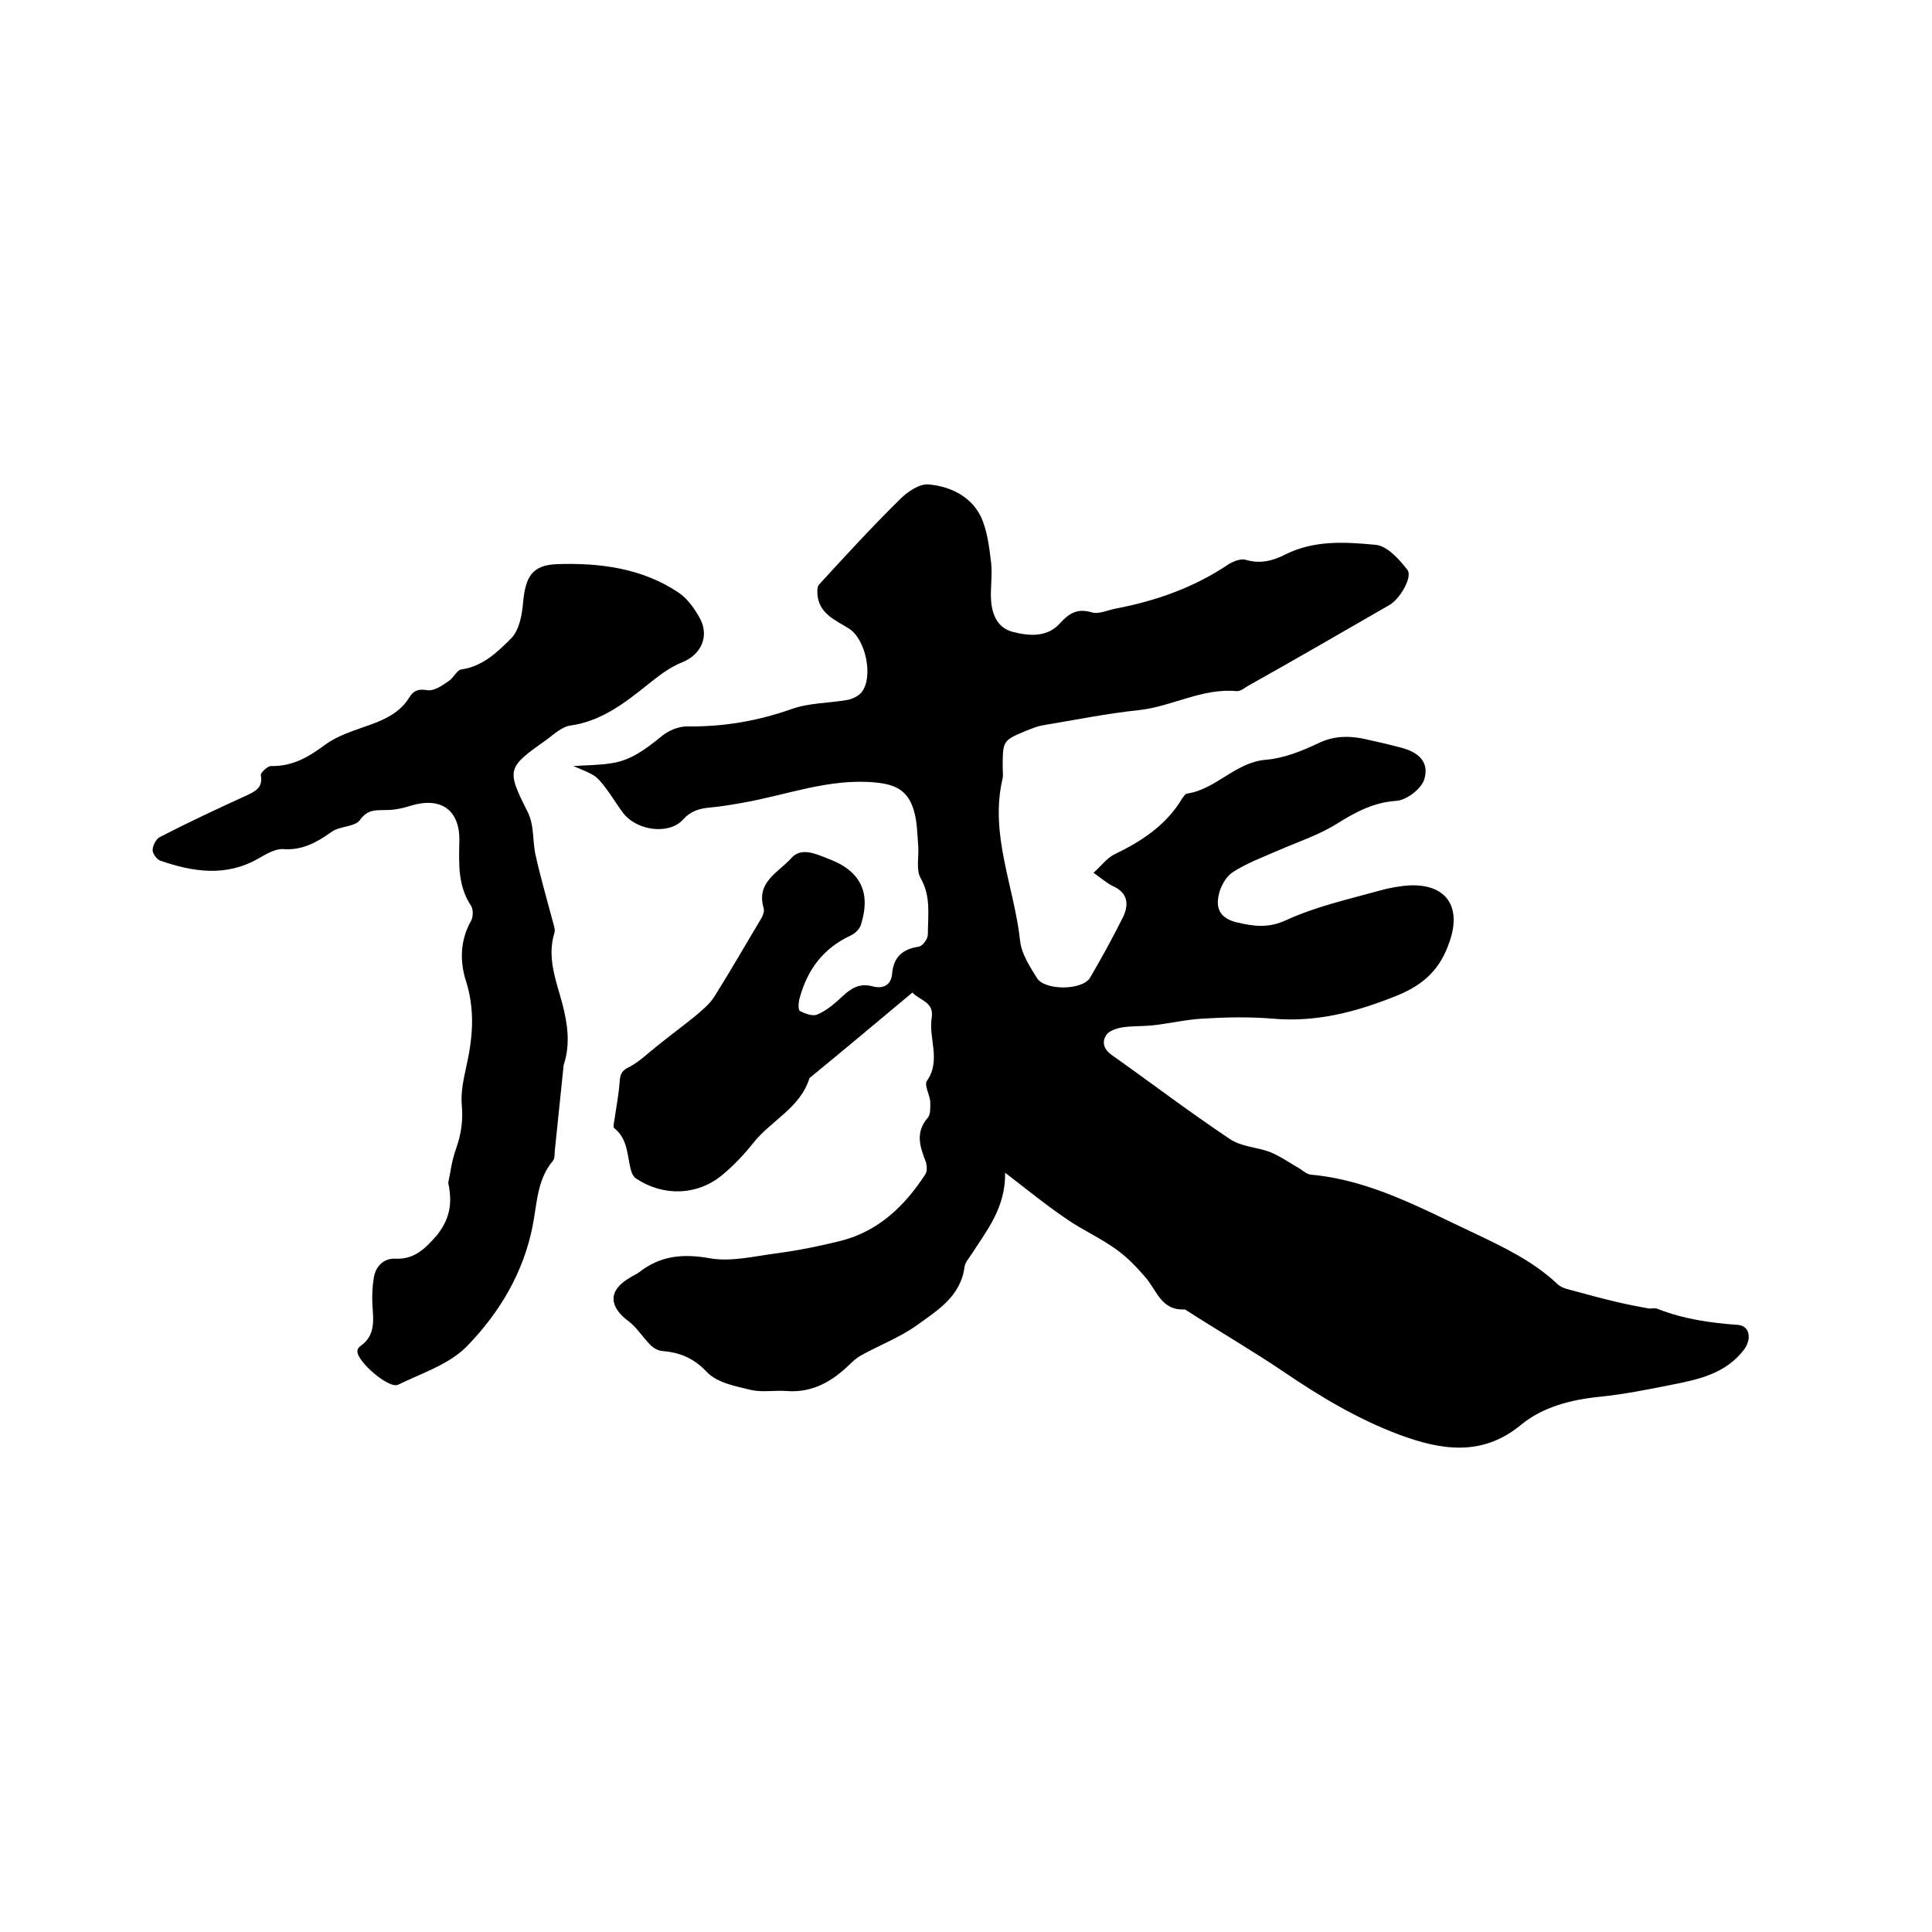
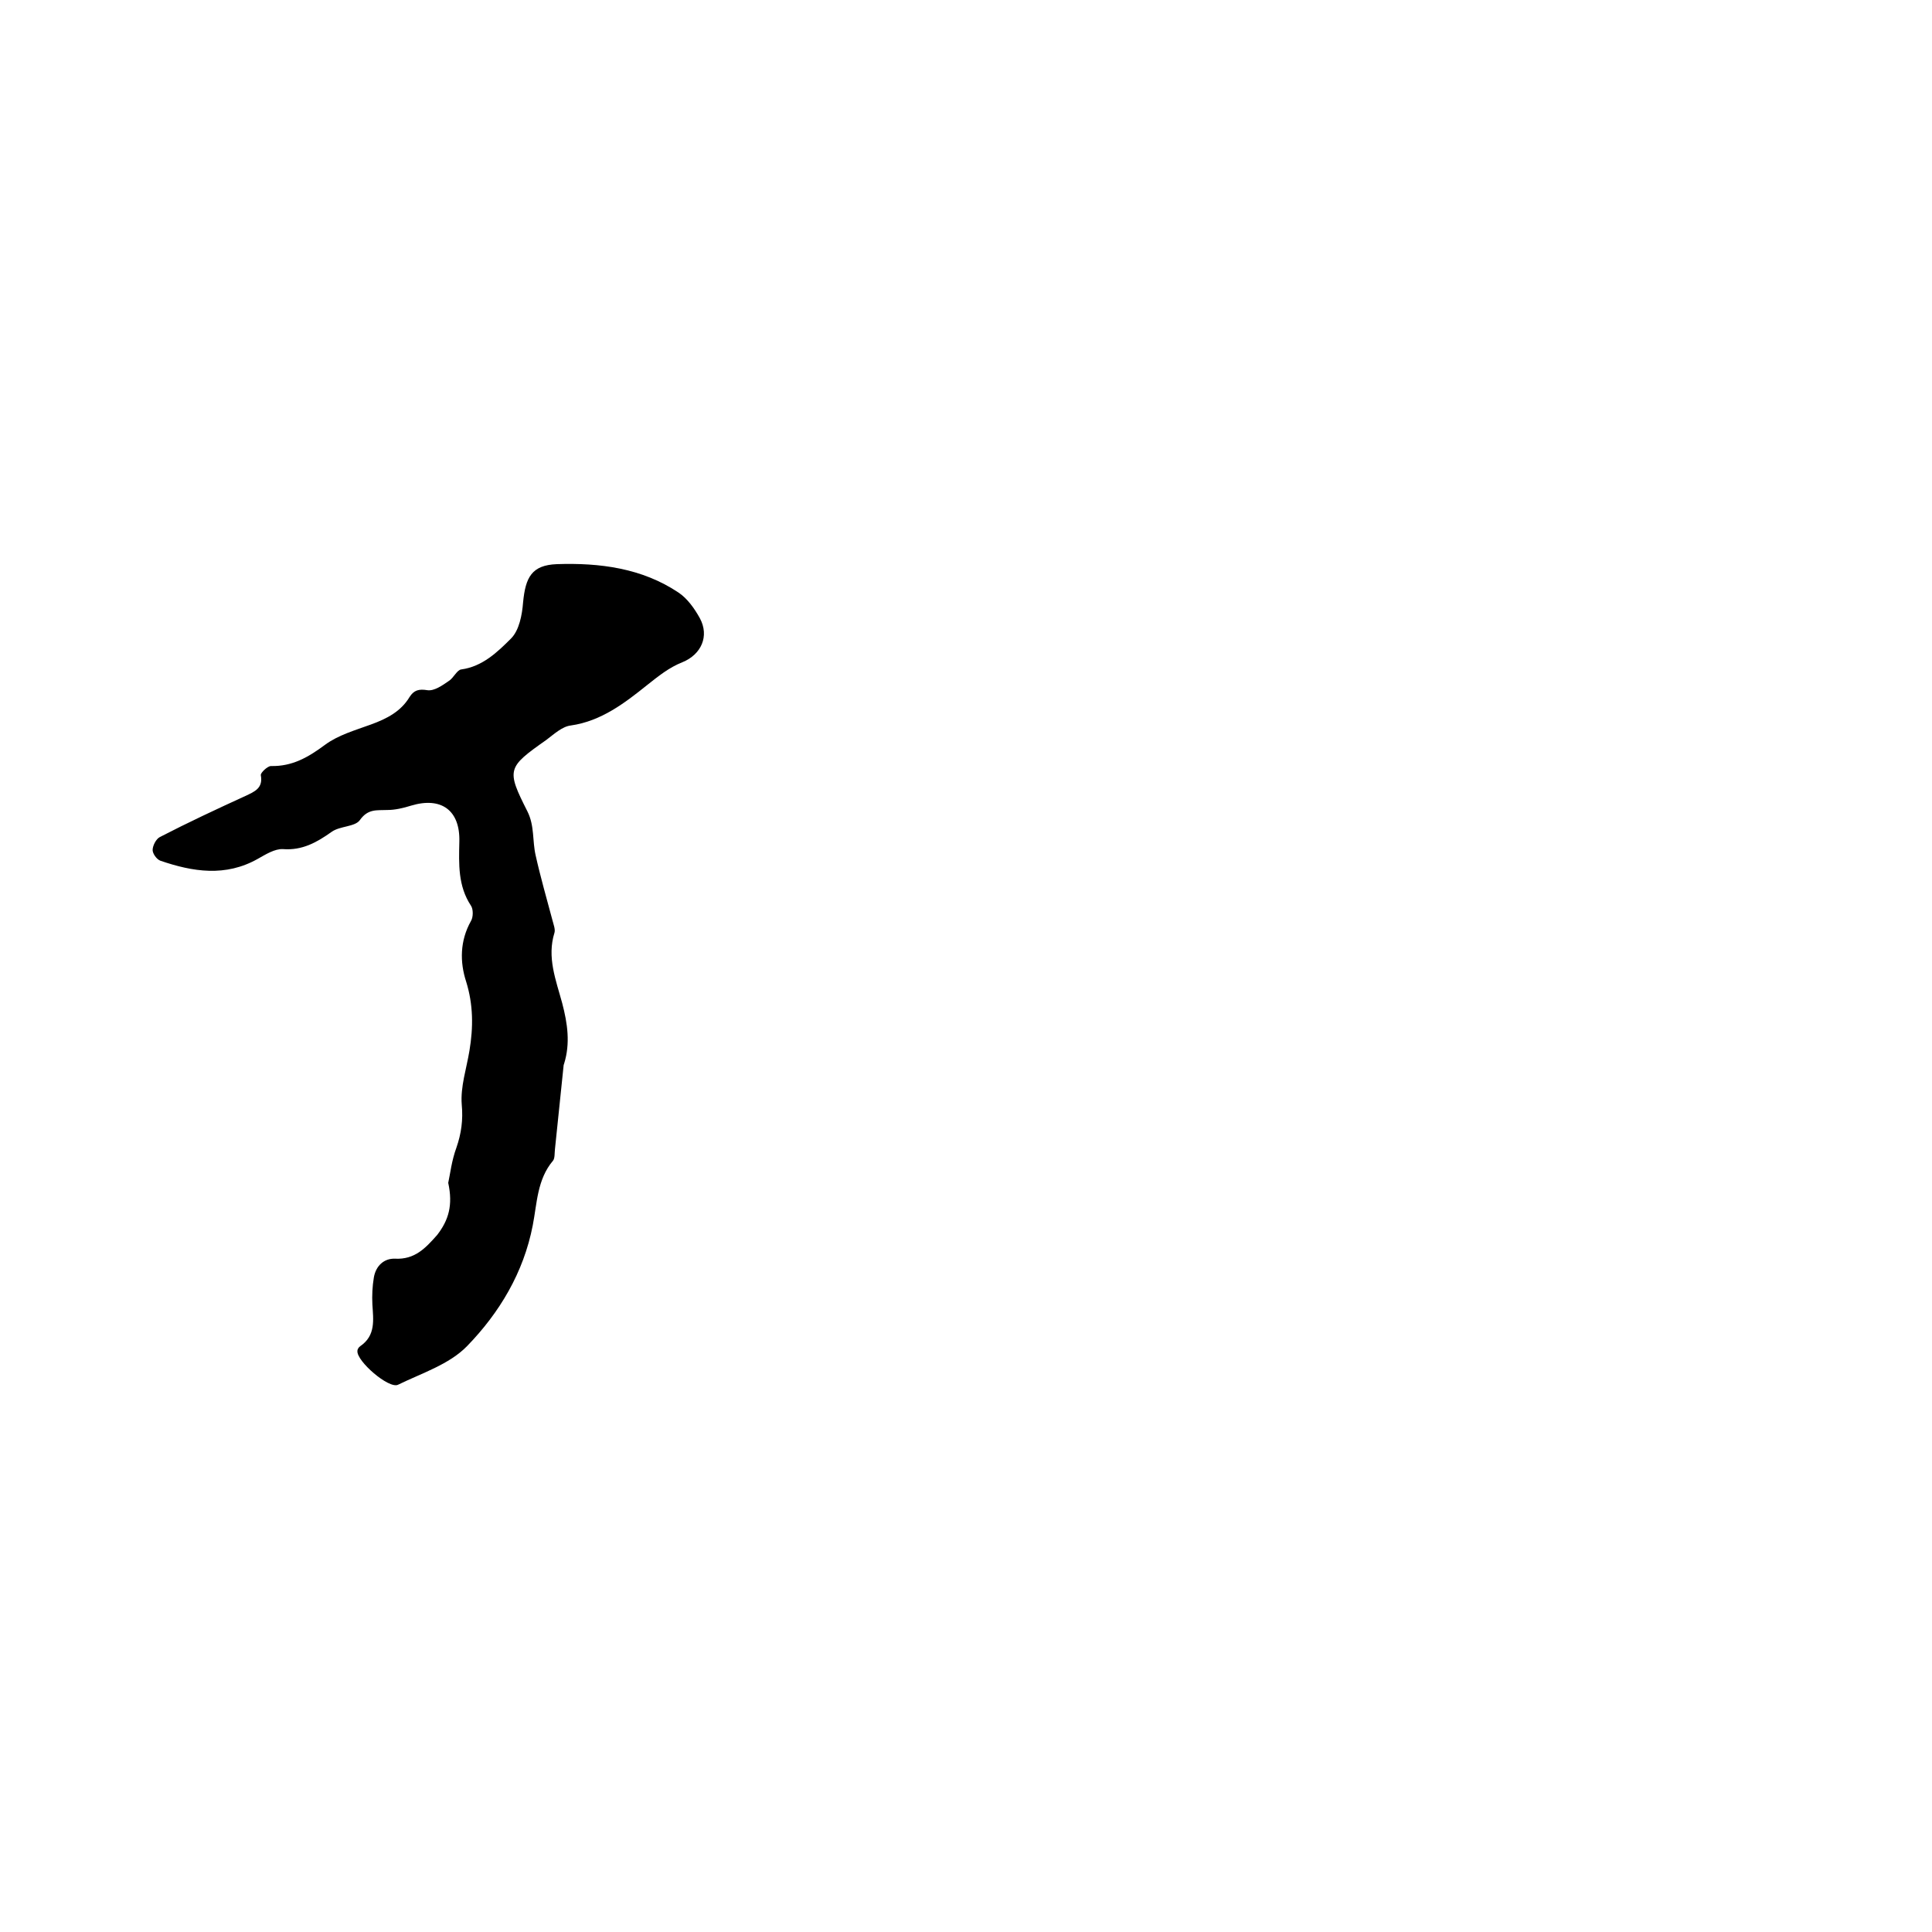
<svg xmlns="http://www.w3.org/2000/svg" enable-background="new 0 0 400 400" viewBox="0 0 400 400">
-   <path d="m208.1 242.8c.1 7.2-3.7 11.8-6.9 16.8-.6.9-1.4 1.8-1.5 2.7-.8 6.1-5.6 9-9.9 12.1-3.5 2.5-7.7 4.1-11.5 6.2-.9.5-1.7 1.2-2.4 1.9-3.6 3.5-7.7 5.9-13 5.5-2.4-.2-5 .3-7.3-.2-3.3-.8-7.2-1.5-9.3-3.8-2.8-2.9-5.6-4-9.3-4.3-.8-.1-1.7-.6-2.3-1.2-1.6-1.6-2.8-3.6-4.5-4.9-4.2-3.1-4.3-6.4.1-9 .6-.4 1.3-.7 1.9-1.1 4.4-3.5 9.1-4 14.7-3 4.4.8 9.2-.4 13.8-1 4.5-.6 9-1.5 13.4-2.6 7.8-2 13.2-7.2 17.5-13.8.4-.6.3-1.8.1-2.5-1.2-3.1-2.3-6.1.4-9.2.6-.7.5-2.2.5-3.3-.1-1.5-1.3-3.4-.7-4.3 3-4.3.3-8.8 1-13.1.5-3.3-2.4-3.5-4-5.2-7.2 6-14.2 11.9-21.3 17.7-1.9 6.2-8 8.8-11.7 13.5-1.9 2.4-4 4.6-6.4 6.6-5.2 4.3-12.3 4.4-17.8.7-.5-.3-.8-.9-1-1.5-.9-3.1-.6-6.6-3.5-8.9-.3-.2-.1-1.1 0-1.7.4-2.7.9-5.3 1.1-8 .1-1.6.5-2.3 2-3 2.1-1.1 3.8-2.8 5.7-4.3 2.6-2.1 5.3-4.1 7.9-6.2 1.4-1.2 2.9-2.4 3.9-3.9 3.4-5.4 6.6-11 9.9-16.5.3-.6.6-1.4.4-2-1.6-5.4 3.1-7.4 5.7-10.3 2.1-2.4 5.1-.9 7.7.1 6.7 2.5 8.9 7 6.7 13.8-.3.8-1.2 1.7-2.1 2.1-5.6 2.6-8.9 7-10.5 12.8-.3.9-.4 2.5 0 2.8 1.1.6 2.8 1.2 3.7.7 1.9-.8 3.6-2.3 5.1-3.7 1.8-1.7 3.6-2.8 6.2-2.1 2.2.6 3.9-.2 4.1-2.6.3-3.5 2.2-5.1 5.5-5.6.8-.1 1.9-1.6 1.9-2.5 0-3.9.7-7.9-1.5-11.7-1-1.8-.3-4.5-.5-6.8-.2-2.4-.2-4.9-.9-7.2-1.2-4.1-3.7-5.4-8-5.8-9.5-.9-18.3 2.6-27.4 4.2-2.3.4-4.6.8-6.9 1-2.1.2-3.9.7-5.5 2.5-2.9 3.2-9.6 2.3-12.4-1.4-1-1.3-1.9-2.8-2.9-4.2-.9-1.2-1.7-2.4-2.8-3.3-1.1-.8-2.5-1.3-4.6-2.2 3.3-.2 5.7-.2 8-.6 4-.6 7.1-3 10.2-5.5 1.4-1.2 3.5-2.1 5.3-2.1 7.5.1 14.6-1.1 21.7-3.6 3.6-1.3 7.7-1.2 11.6-1.9 1-.2 2.3-.8 2.9-1.6 2.5-3.2.8-11.1-2.7-13.2-2.7-1.7-5.8-2.9-6.4-6.5-.1-.8-.2-2.1.3-2.6 5.5-6 11-12 16.8-17.7 1.5-1.5 4-3.2 5.9-3 4.4.4 8.6 2.4 10.7 6.5 1.4 2.9 1.8 6.4 2.2 9.7.3 2.6-.2 5.3 0 7.9.2 2.9 1.4 5.6 4.4 6.4 3.4.9 7.2 1.2 9.8-1.7 2-2.2 3.7-3.2 6.7-2.3 1.4.4 3.3-.5 4.9-.8 8.4-1.6 16.3-4.4 23.4-9.2 1-.6 2.5-1.2 3.5-.9 3 .9 5.7.2 8.2-1.1 6-3 12.4-2.6 18.7-2 2.4.2 4.9 3 6.6 5.2 1.1 1.5-1.6 6.1-3.8 7.3-9.7 5.6-19.4 11.2-29.2 16.7-.7.4-1.5 1.1-2.3 1.1-7.1-.7-13.3 3.1-20.1 3.9-6.8.7-13.6 2.1-20.3 3.2-1 .2-2 .6-3 1-5.1 2.1-5.1 2.1-5.1 7.7 0 .7.1 1.5 0 2.2-2.8 11.6 2.4 22.5 3.6 33.7.3 2.7 2 5.3 3.5 7.7 1.6 2.6 9.4 2.6 11-.1 2.4-4.1 4.7-8.3 6.8-12.5 1.3-2.7 1-5.1-2.2-6.5-1.2-.6-2.2-1.5-3.9-2.7 1.6-1.4 2.7-3 4.3-3.8 5.6-2.7 10.7-6 14-11.5.3-.4.7-1.1 1.1-1.1 6-.9 10-6.5 16.3-7 3.7-.3 7.4-1.8 10.8-3.4 3.1-1.5 6-1.6 9.2-1 2.7.6 5.4 1.2 8 1.9 3.8 1 5.8 3.1 4.8 6.5-.6 2-3.6 4.3-5.7 4.5-4.8.3-8.5 2.3-12.5 4.8-3.7 2.3-8 3.7-12.1 5.5-3.2 1.4-6.5 2.6-9.4 4.5-1.4.9-2.6 3.1-2.9 4.8-.6 2.8.4 4.8 3.9 5.6s6.4 1.2 10.1-.5c6.1-2.8 12.8-4.3 19.3-6.1 2.1-.6 4.4-1 6.5-1.1 7.5-.2 10.5 4.6 8 11.7-1.9 5.6-5.2 8.8-10.8 11.1-8.4 3.4-16.7 5.6-25.8 4.8-4.8-.4-9.7-.3-14.6 0-3.4.2-6.8 1-10.3 1.4-2.1.2-4.2.1-6.2.4-1.2.2-2.7.7-3.3 1.5-.9 1.3-.8 2.8.9 4.1 8.2 5.8 16.2 11.9 24.6 17.5 2.3 1.6 5.6 1.7 8.3 2.7 2 .8 3.7 2 5.6 3.1 1 .5 1.9 1.5 2.9 1.6 12.3 1.1 22.9 7 33.8 12.1 6.1 2.9 12.2 5.8 17.2 10.5.6.6 1.6 1 2.5 1.2 3.3.9 6.6 1.8 10 2.6 2.1.5 4.3.9 6.4 1.3.6.1 1.3-.2 1.9.1 5.4 2.1 10.9 2.9 16.6 3.3 2.5.2 2.9 2.9 1.3 5.1-3.8 5-9.4 6.2-15 7.3-5 1-10 2-15 2.5-5.9.6-11.7 2.1-16.2 5.8-8.1 6.7-16.7 5.2-25.3 2-8.5-3.2-16.2-7.8-23.7-12.9-6.5-4.4-13.4-8.4-20.1-12.7-.2-.1-.4-.3-.5-.3-4.9.3-5.8-4-8.2-6.7-1.8-2.1-3.8-4.2-6.1-5.8-3.2-2.3-6.8-3.9-10-6.1-4.3-2.9-8.1-6-12.9-9.7z" />
  <path d="m92.8 244.9c.4-1.8.7-4.6 1.7-7.3 1-2.9 1.4-5.7 1.1-8.9-.3-3.7 1-7.5 1.6-11.2.8-4.8.8-9.5-.7-14.3-1.3-4-1.3-8.4 1-12.5.5-.8.5-2.5 0-3.2-2.7-4.1-2.5-8.6-2.4-13.2.2-6.5-3.7-9.4-10-7.5-1.6.5-3.3.9-4.9.9-2.2.1-4-.3-5.7 2.1-1 1.4-4.1 1.2-5.8 2.4-3.1 2.2-6.1 3.9-10.1 3.6-1.7-.1-3.6 1.1-5.2 2-6.7 3.8-13.5 2.7-20.2.4-.8-.3-1.6-1.5-1.6-2.2 0-.9.7-2.3 1.5-2.7 5.8-3 11.8-5.8 17.7-8.5 1.9-.9 3.7-1.6 3.2-4.3-.1-.5 1.4-1.9 2.1-1.9 4.4.1 7.7-1.8 11.2-4.4 2.7-2 6.2-3 9.5-4.2s6.2-2.7 8-5.7c.9-1.4 1.9-1.7 3.7-1.4 1.4.2 3.1-1 4.4-1.9 1-.6 1.7-2.3 2.6-2.4 4.4-.6 7.5-3.6 10.3-6.4 1.7-1.7 2.3-4.9 2.5-7.5.5-5.2 1.8-7.7 7-7.9 8.8-.3 17.6.8 25.2 5.9 1.8 1.2 3.3 3.3 4.4 5.3 2 3.7.3 7.5-3.6 9.1-2.8 1.1-5 2.9-7.4 4.8-4.5 3.6-9.4 7.4-15.7 8.3-1.8.2-3.5 1.8-5.1 3-8.1 5.7-8.3 6.1-3.9 14.8 1.5 3 1 6.1 1.7 9.1 1 4.5 2.3 9 3.5 13.5.2.8.6 1.8.4 2.5-1.6 5.1.3 9.8 1.6 14.6 1.1 4.2 1.7 8.3.4 12.5 0 .1-.1.2-.1.3-.6 5.8-1.2 11.6-1.8 17.4-.1.8 0 1.9-.4 2.4-3.3 3.9-3.3 8.8-4.2 13.4-1.9 9.8-6.9 18.1-13.6 25-3.7 3.8-9.4 5.6-14.3 8-1.9.9-8.6-4.9-8.4-7 0-.4.3-.8.6-1 3.2-2.2 2.7-5.4 2.5-8.6-.1-1.9 0-3.8.3-5.6.4-2.4 2.1-4 4.4-3.9 4.1.2 6.3-2.2 8.7-4.9 2.4-3.1 3.3-6.2 2.3-10.8z" />
</svg>